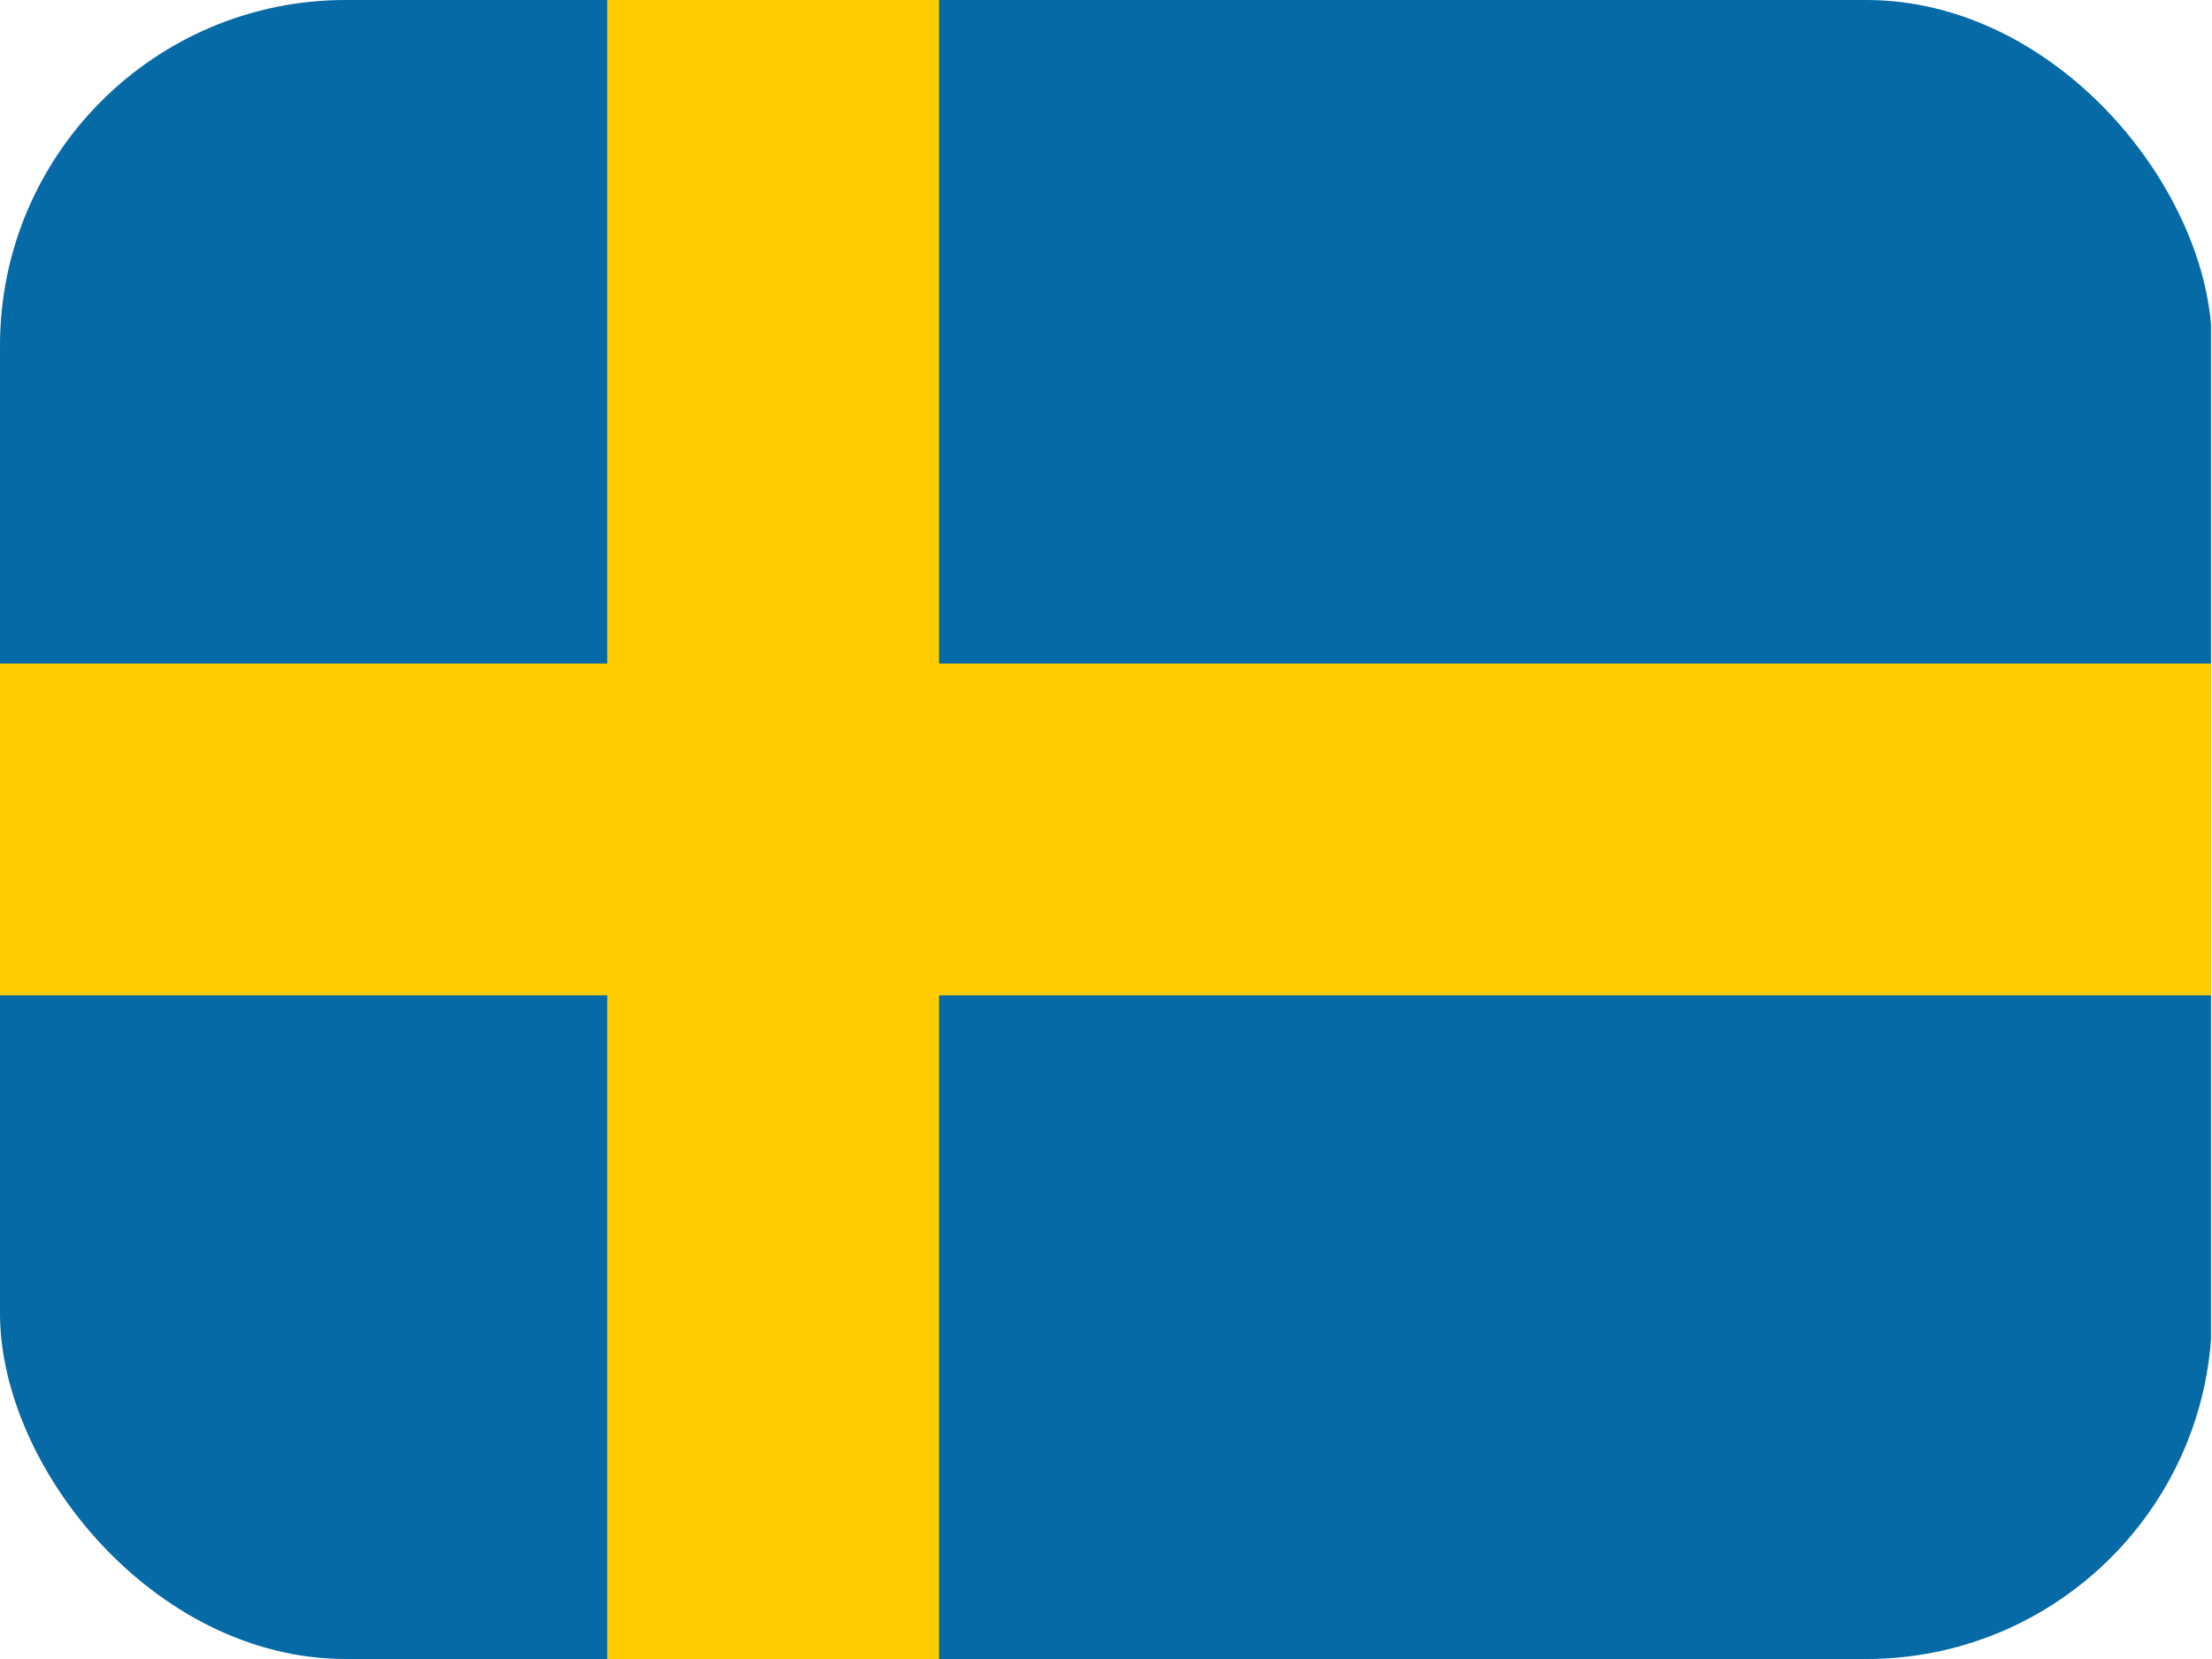
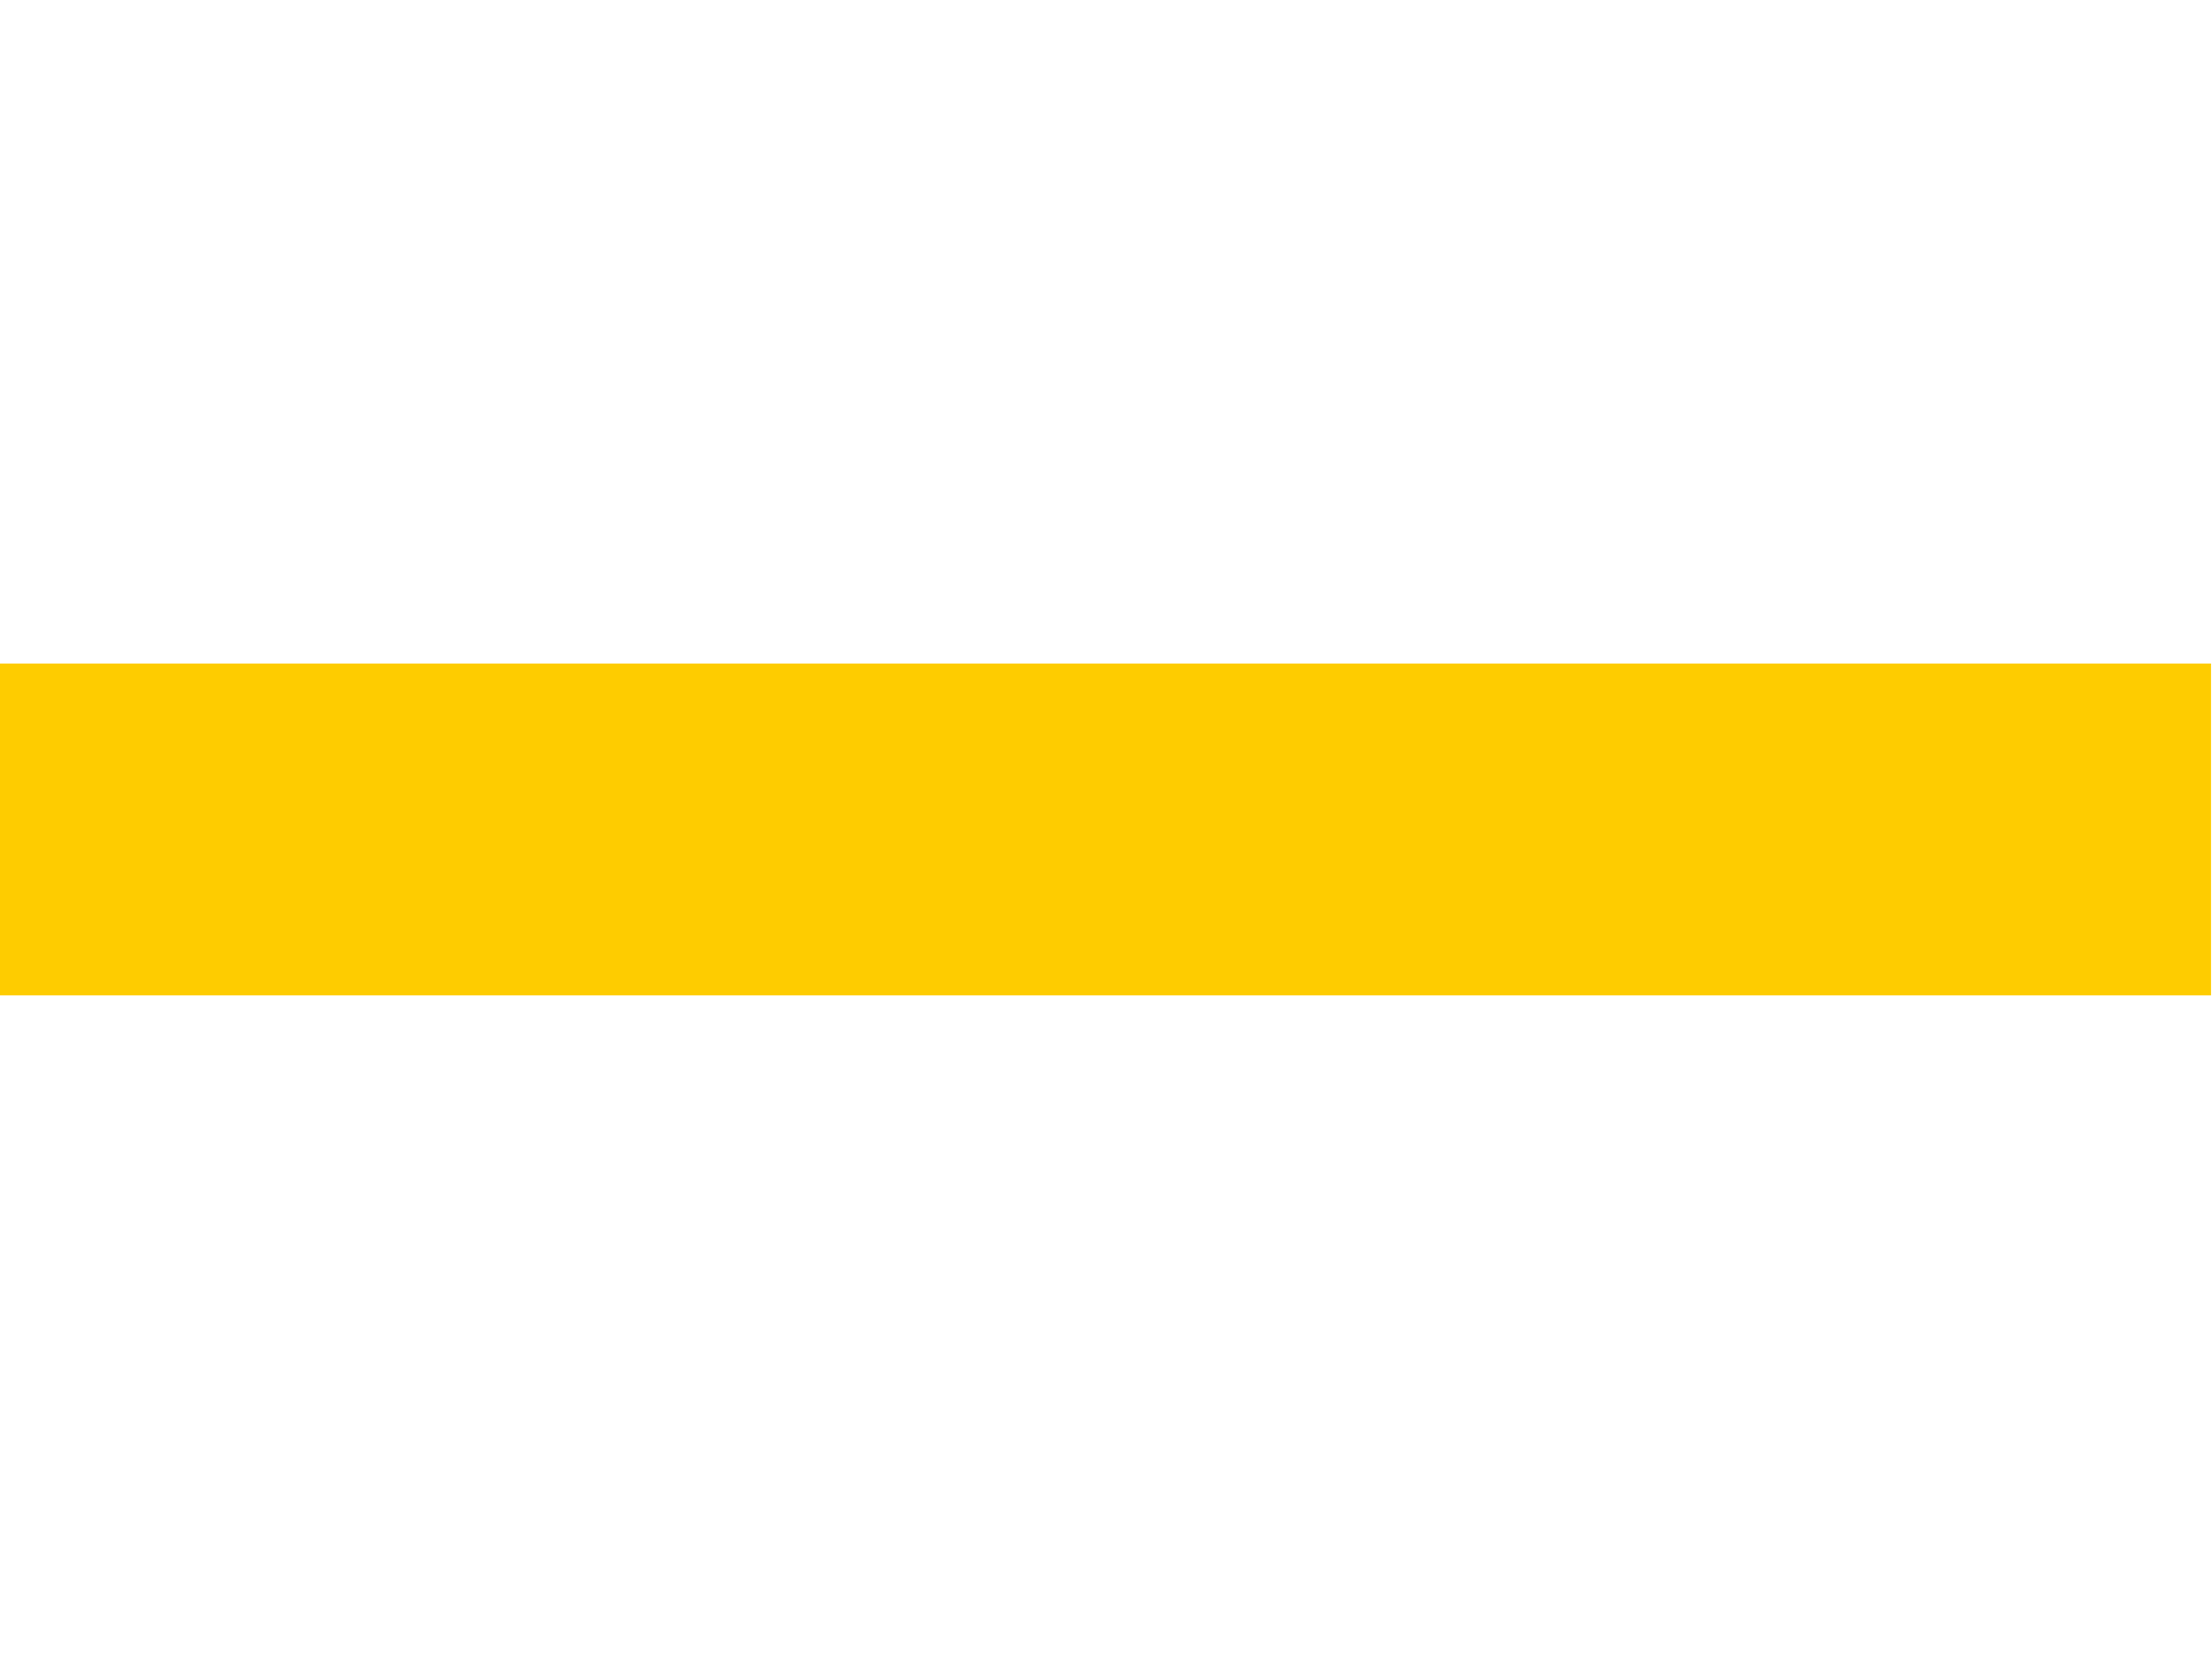
<svg xmlns="http://www.w3.org/2000/svg" width="32" height="24" viewBox="0 0 32 24" fill="none">
  <g clip-path="url(#clip0_1_1497)">
-     <path d="M-0.014 -0H31.986V24H-0.014V-0Z" fill="#066AA7" />
    <path d="M-0.014 9.599H31.986V14.399H-0.014V9.599Z" fill="#FECC00" />
-     <path d="M8.785 -0H13.585V24H8.785V-0Z" fill="#FECC00" />
  </g>
  <defs>
    <clipPath id="clip0_1_1497">
      <rect width="32" height="24" rx="5" fill="white" />
    </clipPath>
  </defs>
</svg>